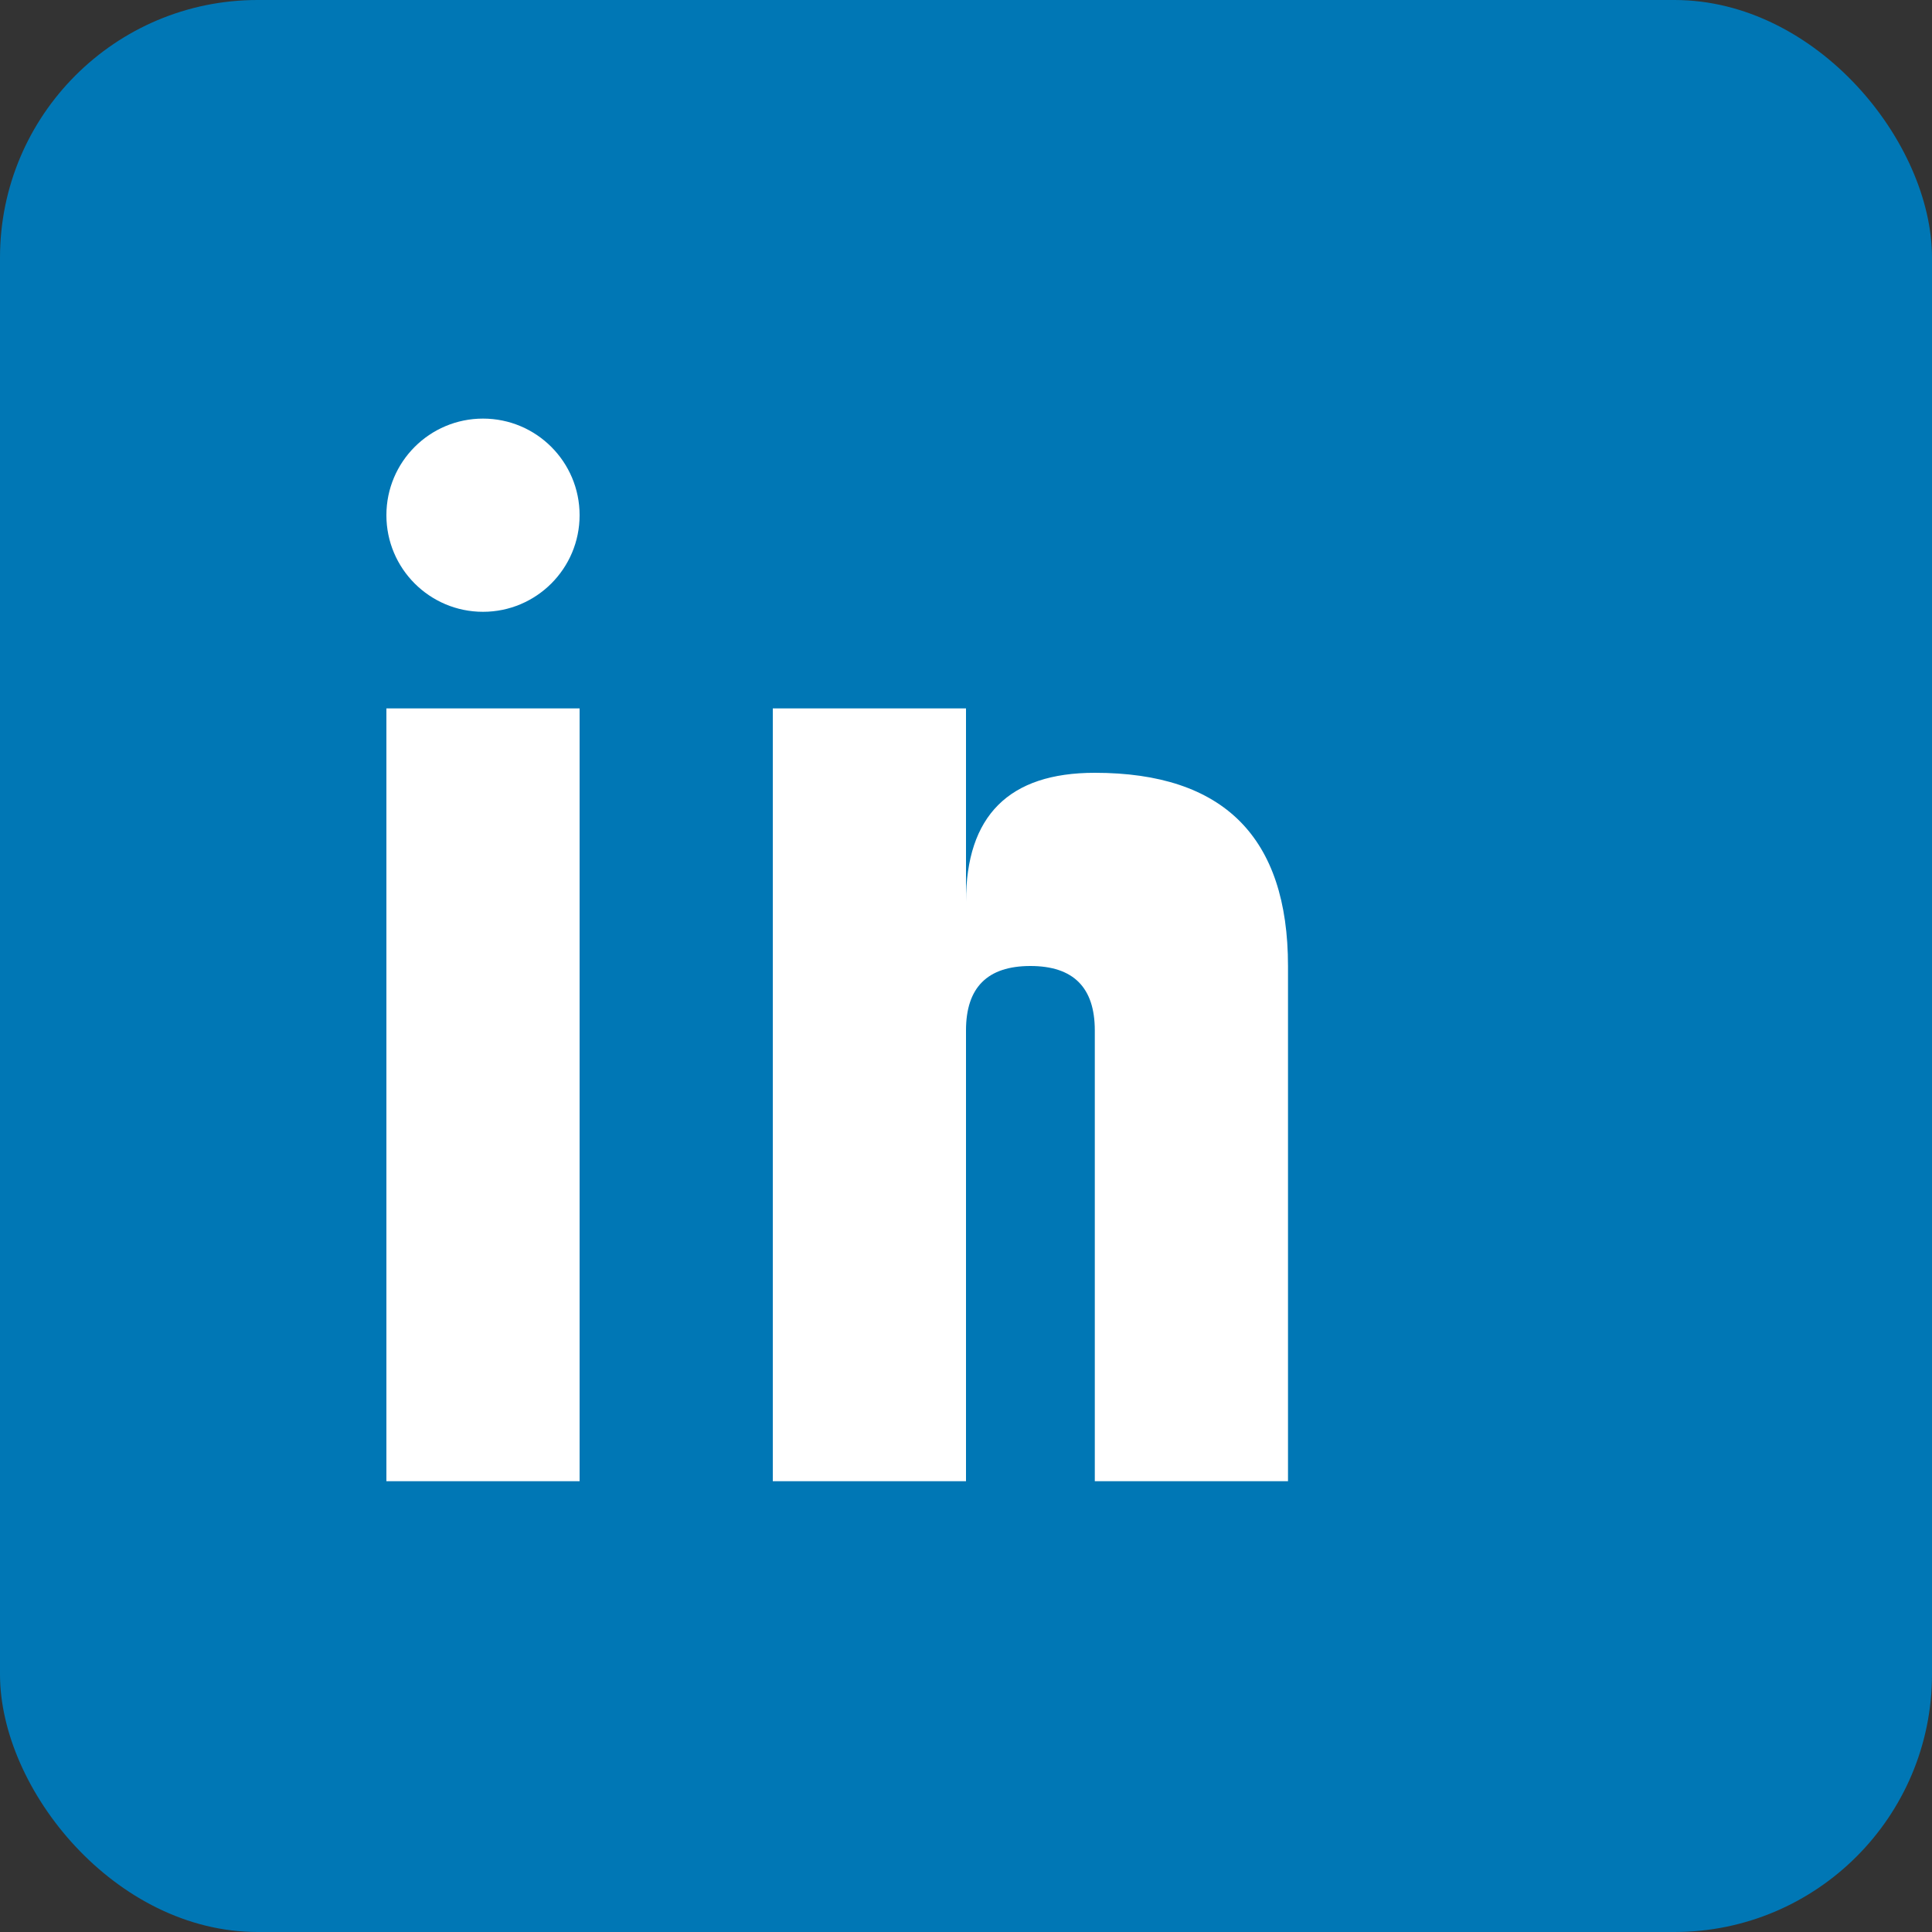
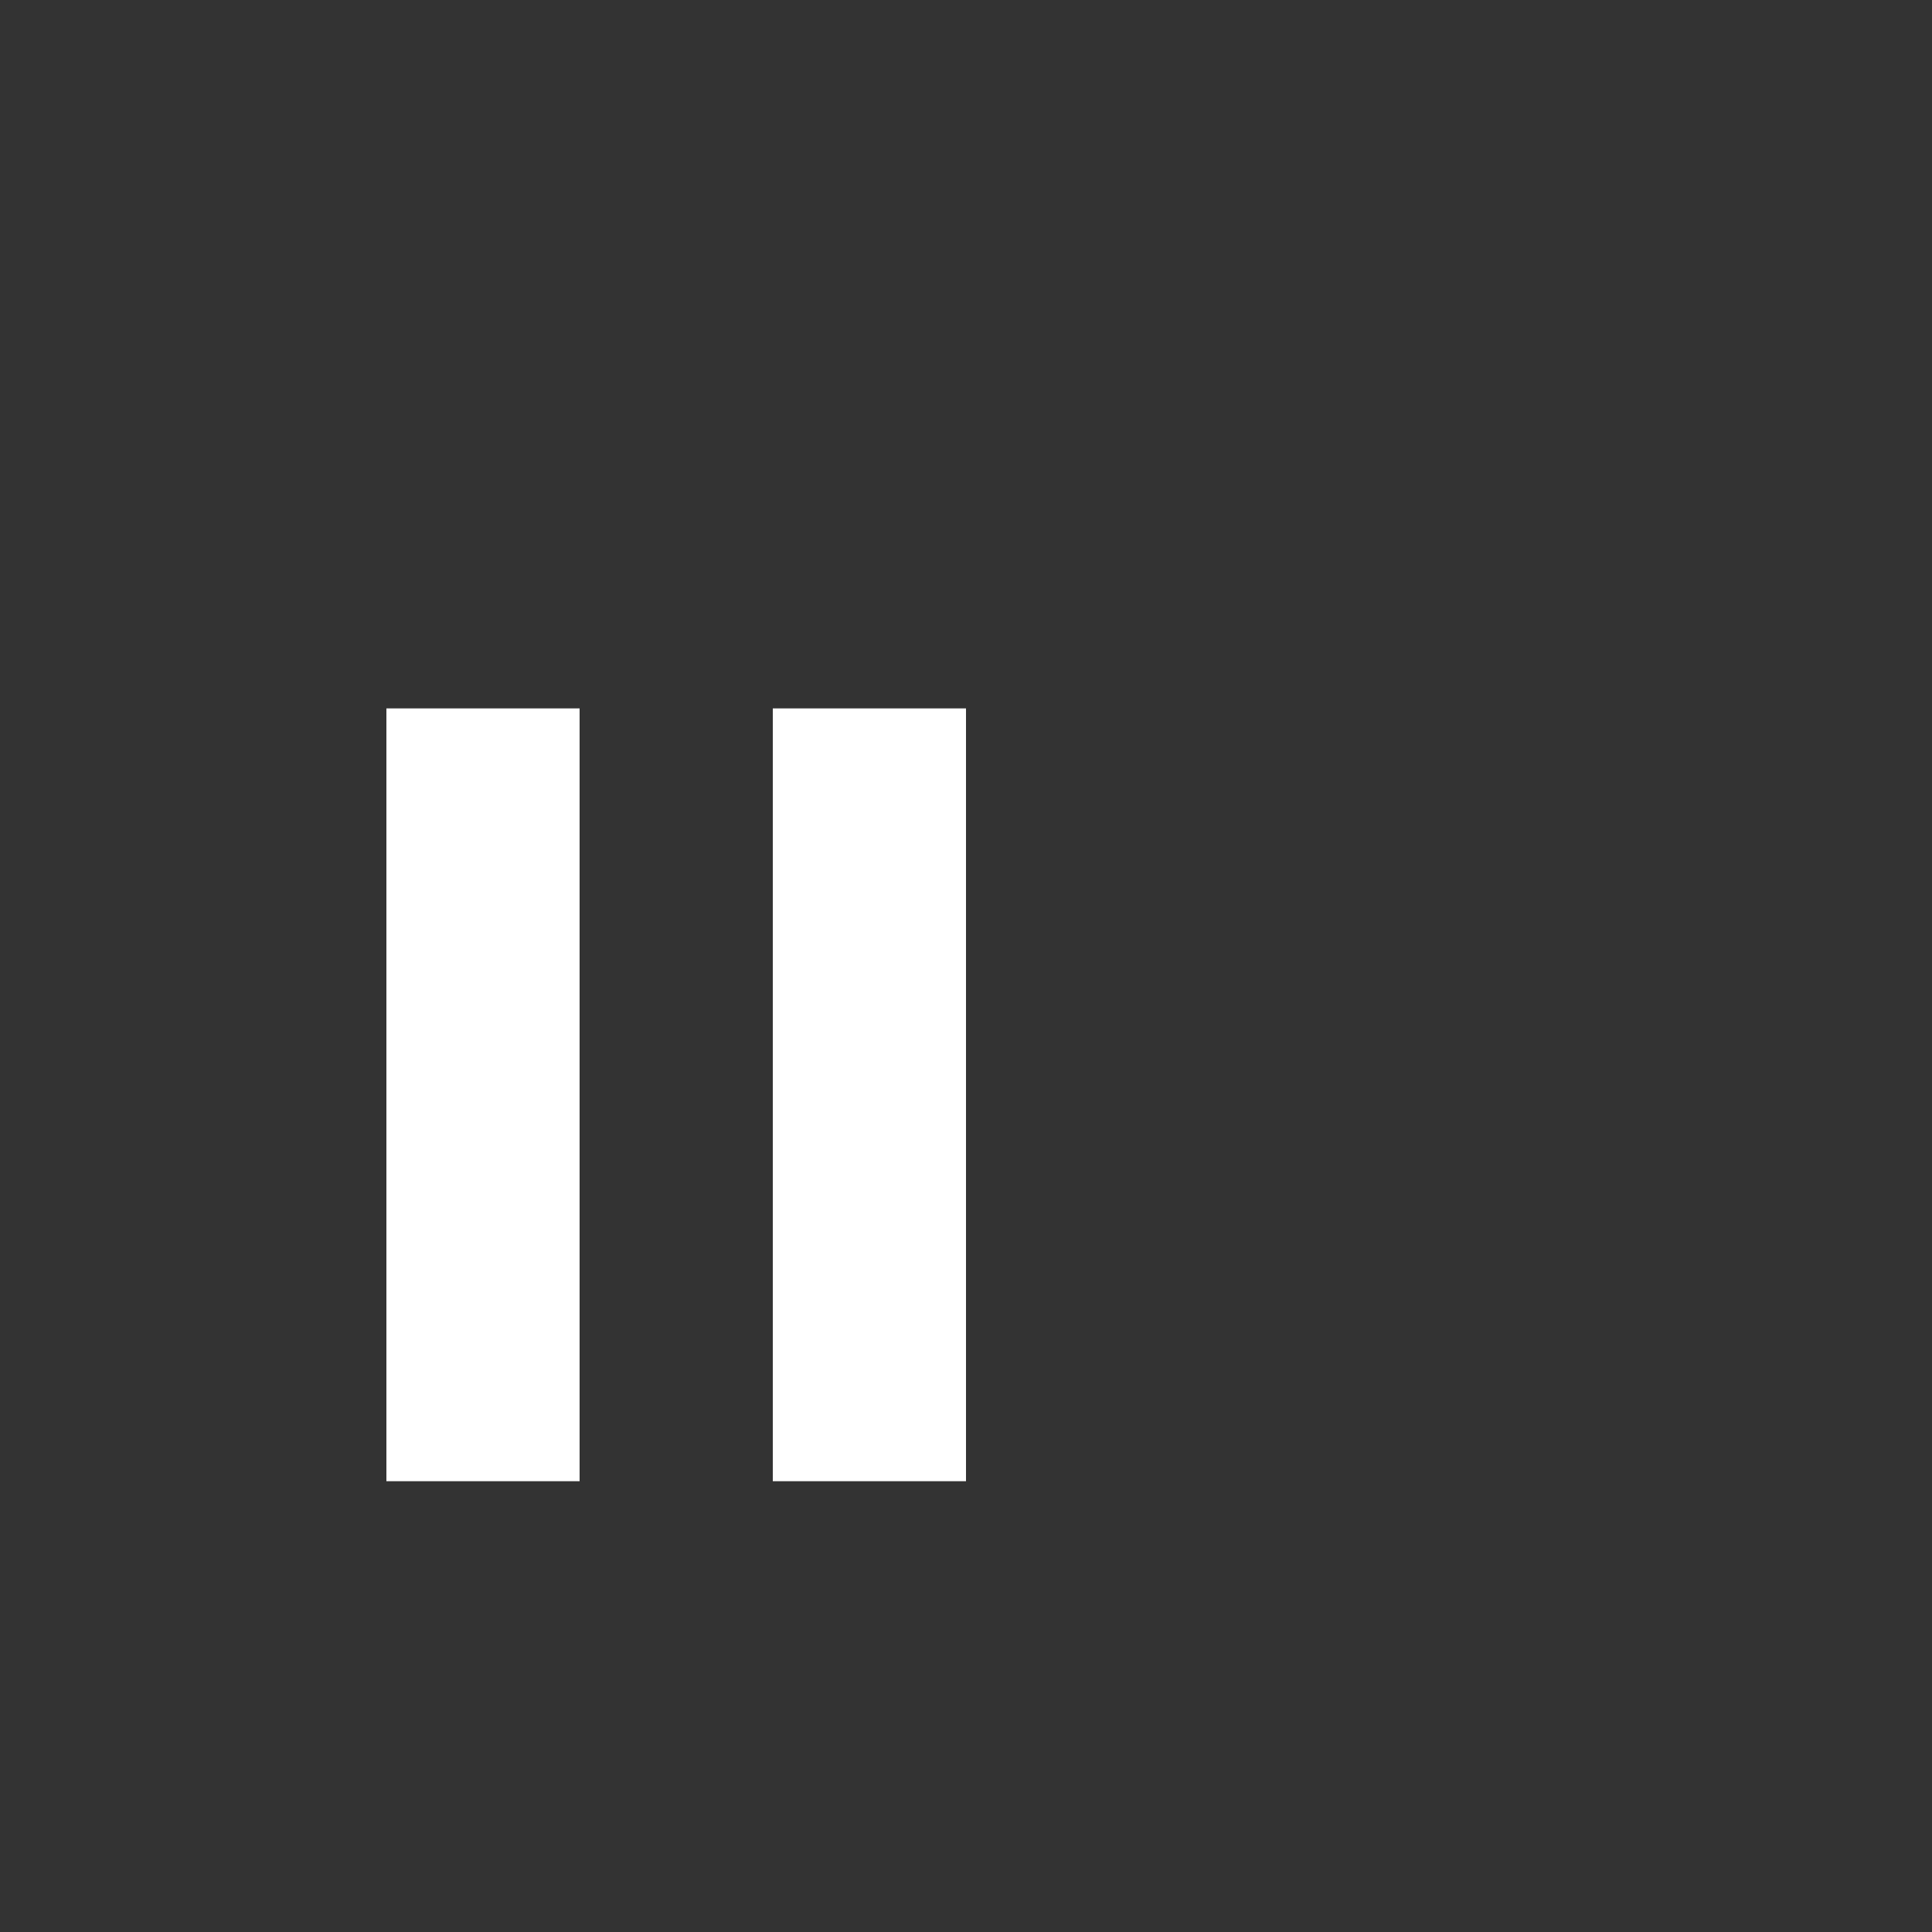
<svg xmlns="http://www.w3.org/2000/svg" width="30" height="30" viewBox="0 0 30 30">
  <rect x="0" y="0" width="30" height="30" fill="#333333" stroke="none" />
-   <rect width="30" height="30" rx="4" fill="#0077b5" />
  <g fill="#ffffff">
    <rect x="6" y="11" width="3" height="12" />
-     <circle cx="7.5" cy="8" r="1.5" />
    <rect x="12" y="11" width="3" height="12" />
-     <path d="M15 14 Q15 12, 17 12 Q20 12, 20 15 L20 23 L17 23 L17 16 Q17 15, 16 15 Q15 15, 15 16 Z" />
  </g>
</svg>